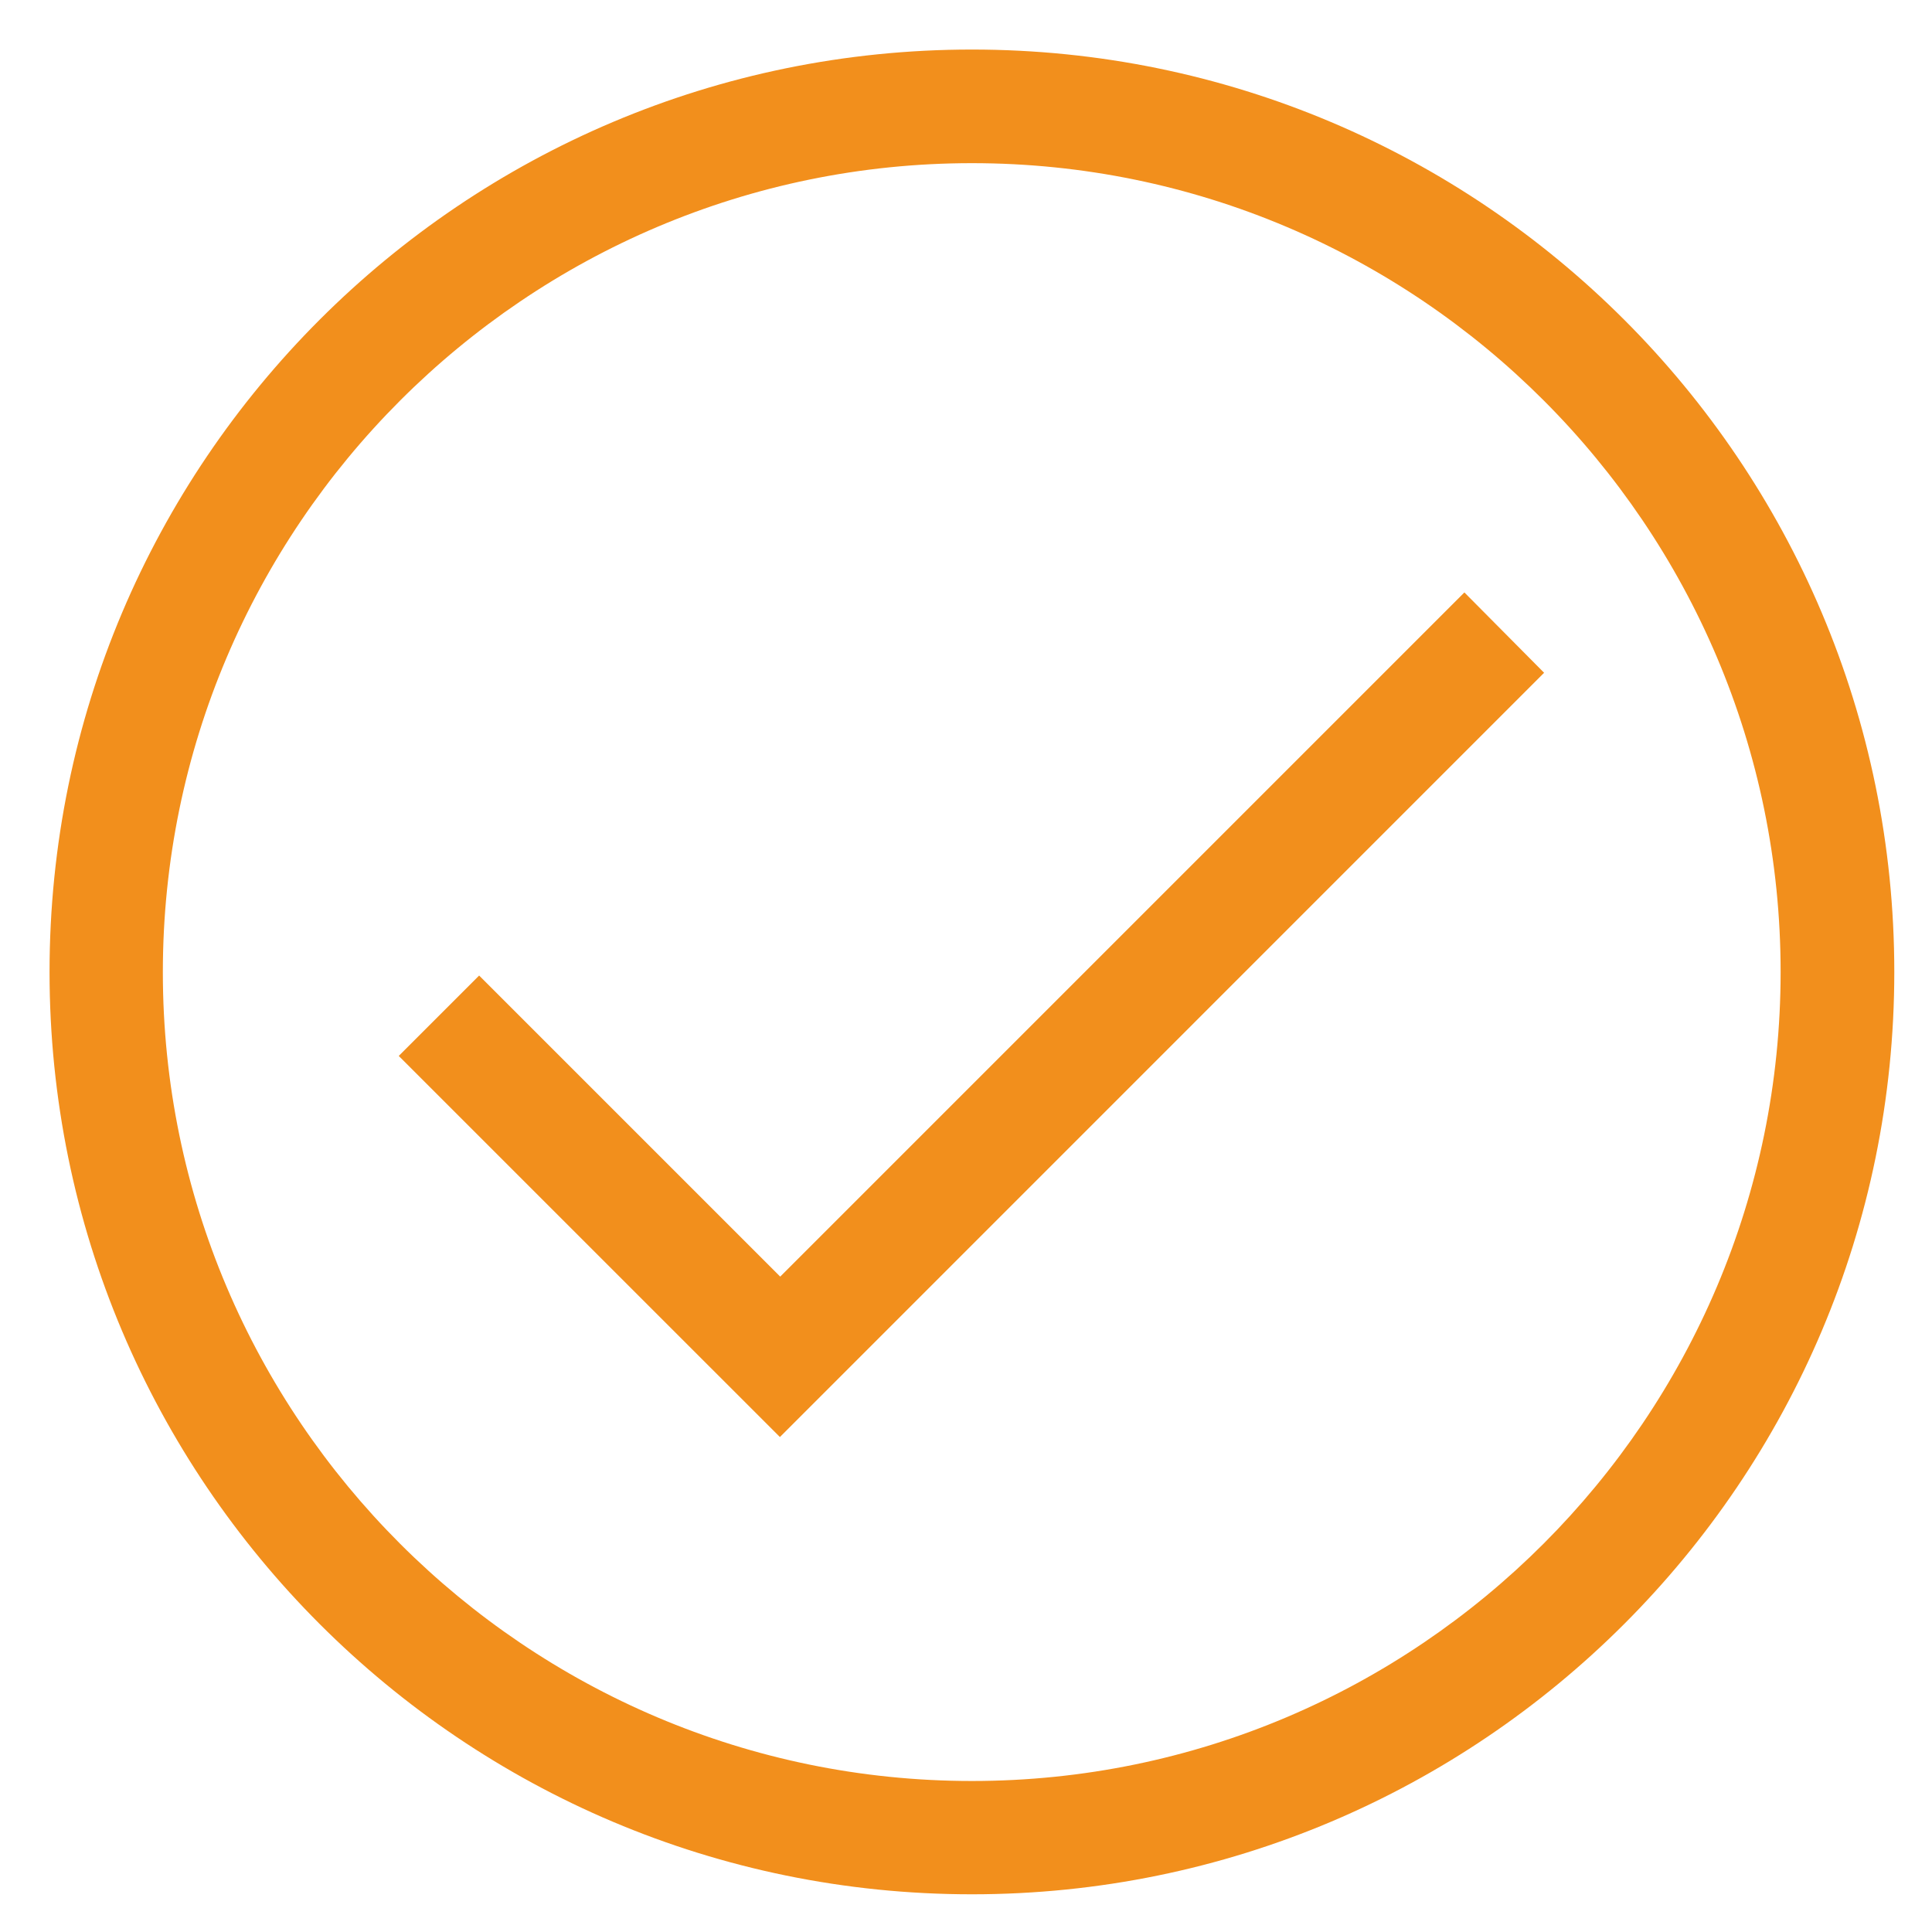
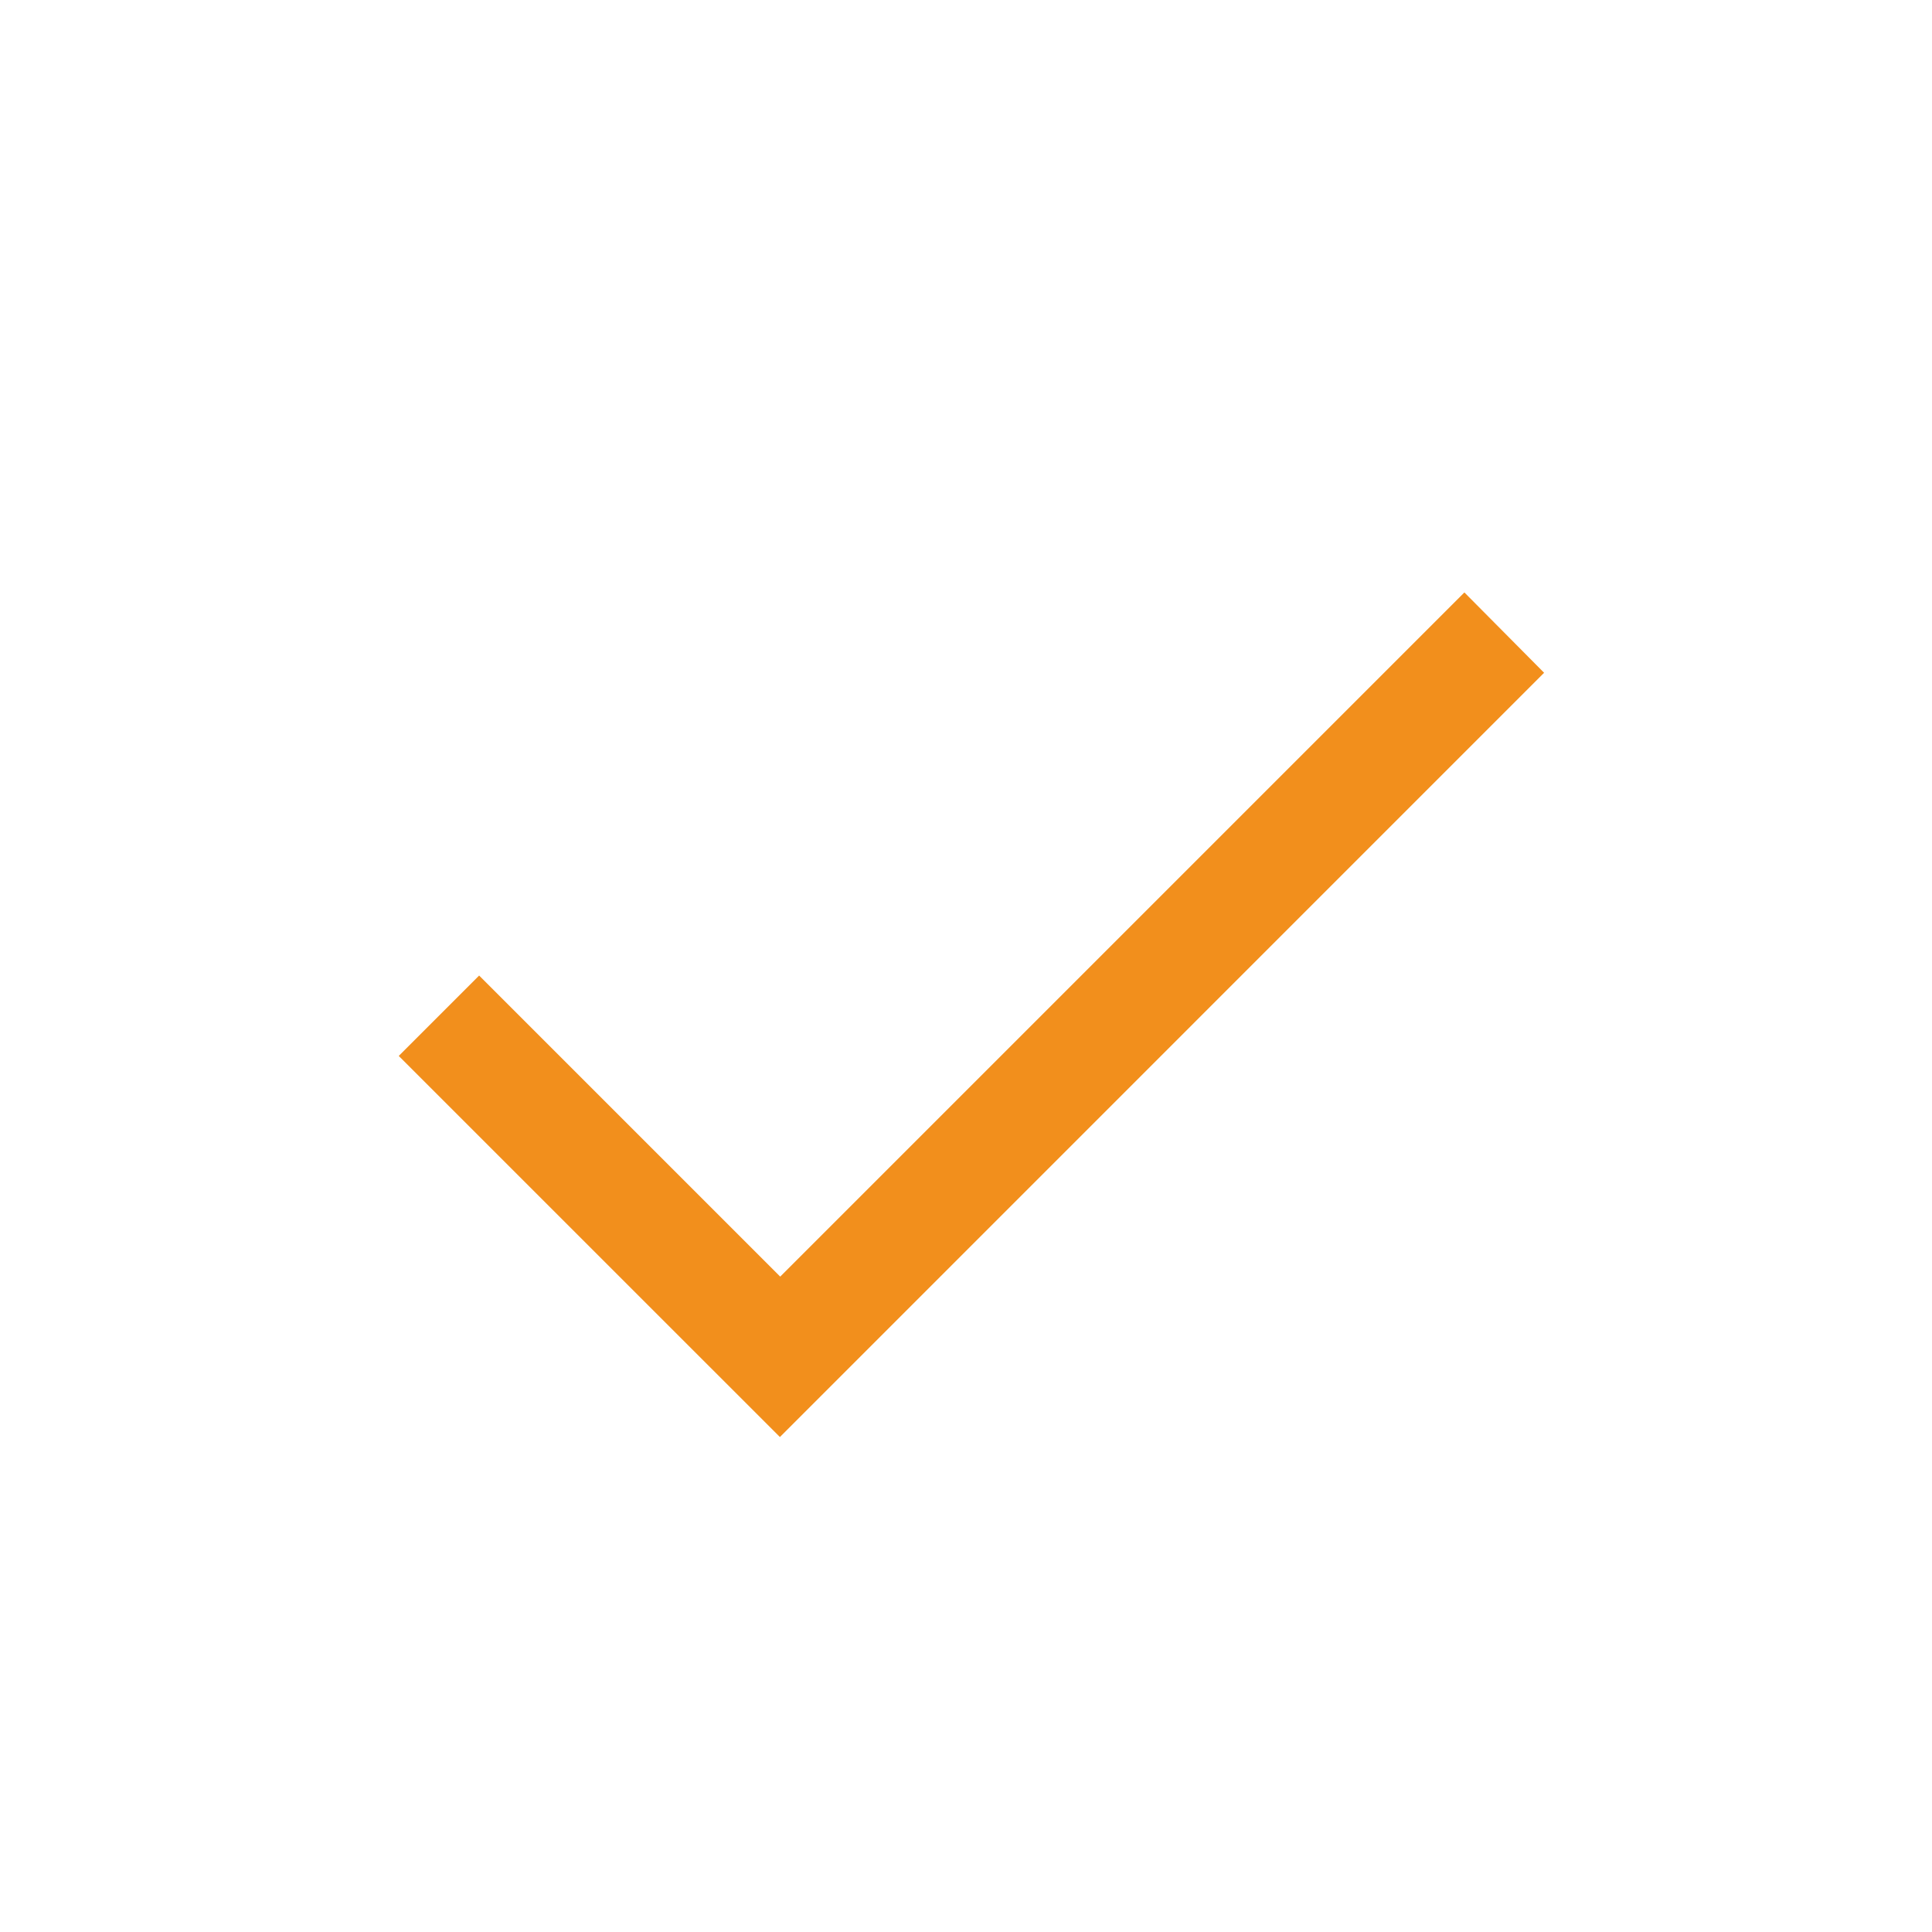
<svg xmlns="http://www.w3.org/2000/svg" width="31" height="31" viewBox="0 0 31 31" fill="none">
-   <path d="M15.595 0.795C7.423 0.795 0.795 7.418 0.795 15.595C0.795 23.767 7.423 30.395 15.595 30.395C23.767 30.395 30.395 23.767 30.395 15.595C30.395 7.418 23.767 0.795 15.595 0.795ZM15.595 28.577C8.438 28.577 2.613 22.752 2.613 15.6C2.613 8.449 8.438 2.618 15.595 2.618C22.752 2.618 28.571 8.438 28.571 15.595C28.571 22.752 22.752 28.577 15.595 28.577Z" fill="#F28F1C" />
  <path d="M23.497 9.506L12.519 20.484L7.688 15.653L6.398 16.943L12.514 23.058L24.776 10.795L23.497 9.506Z" fill="#F28F1C" />
</svg>